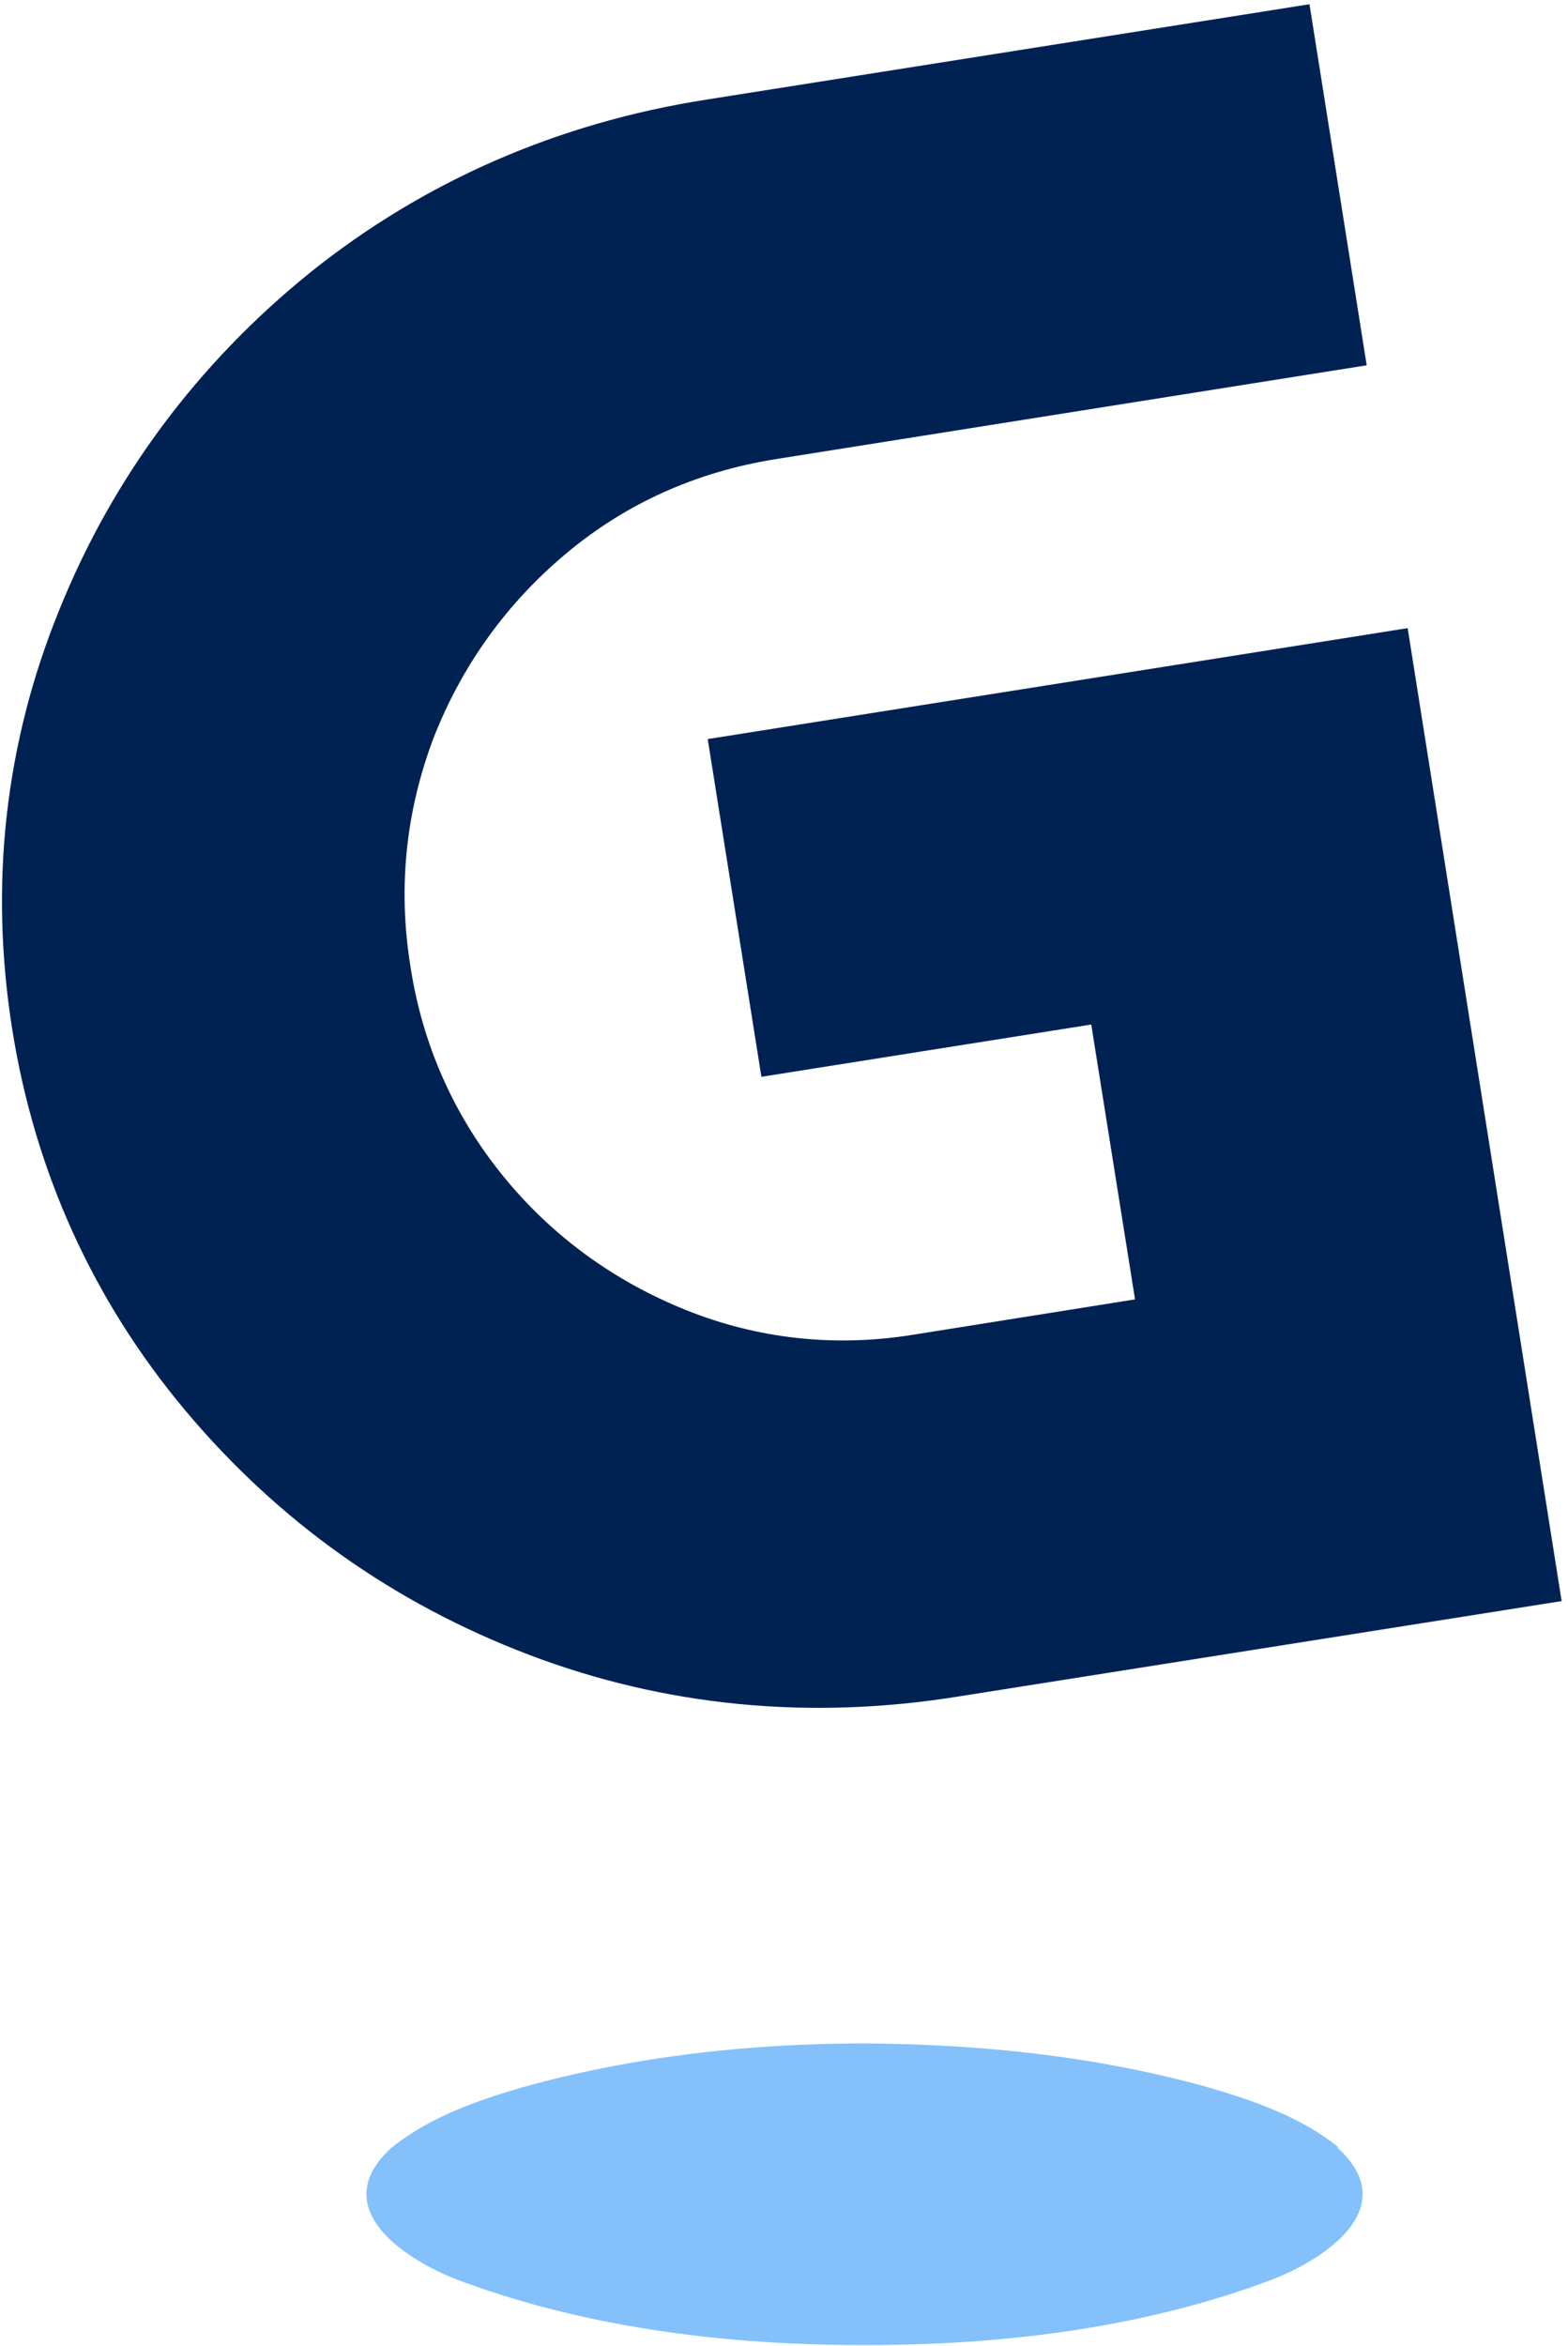
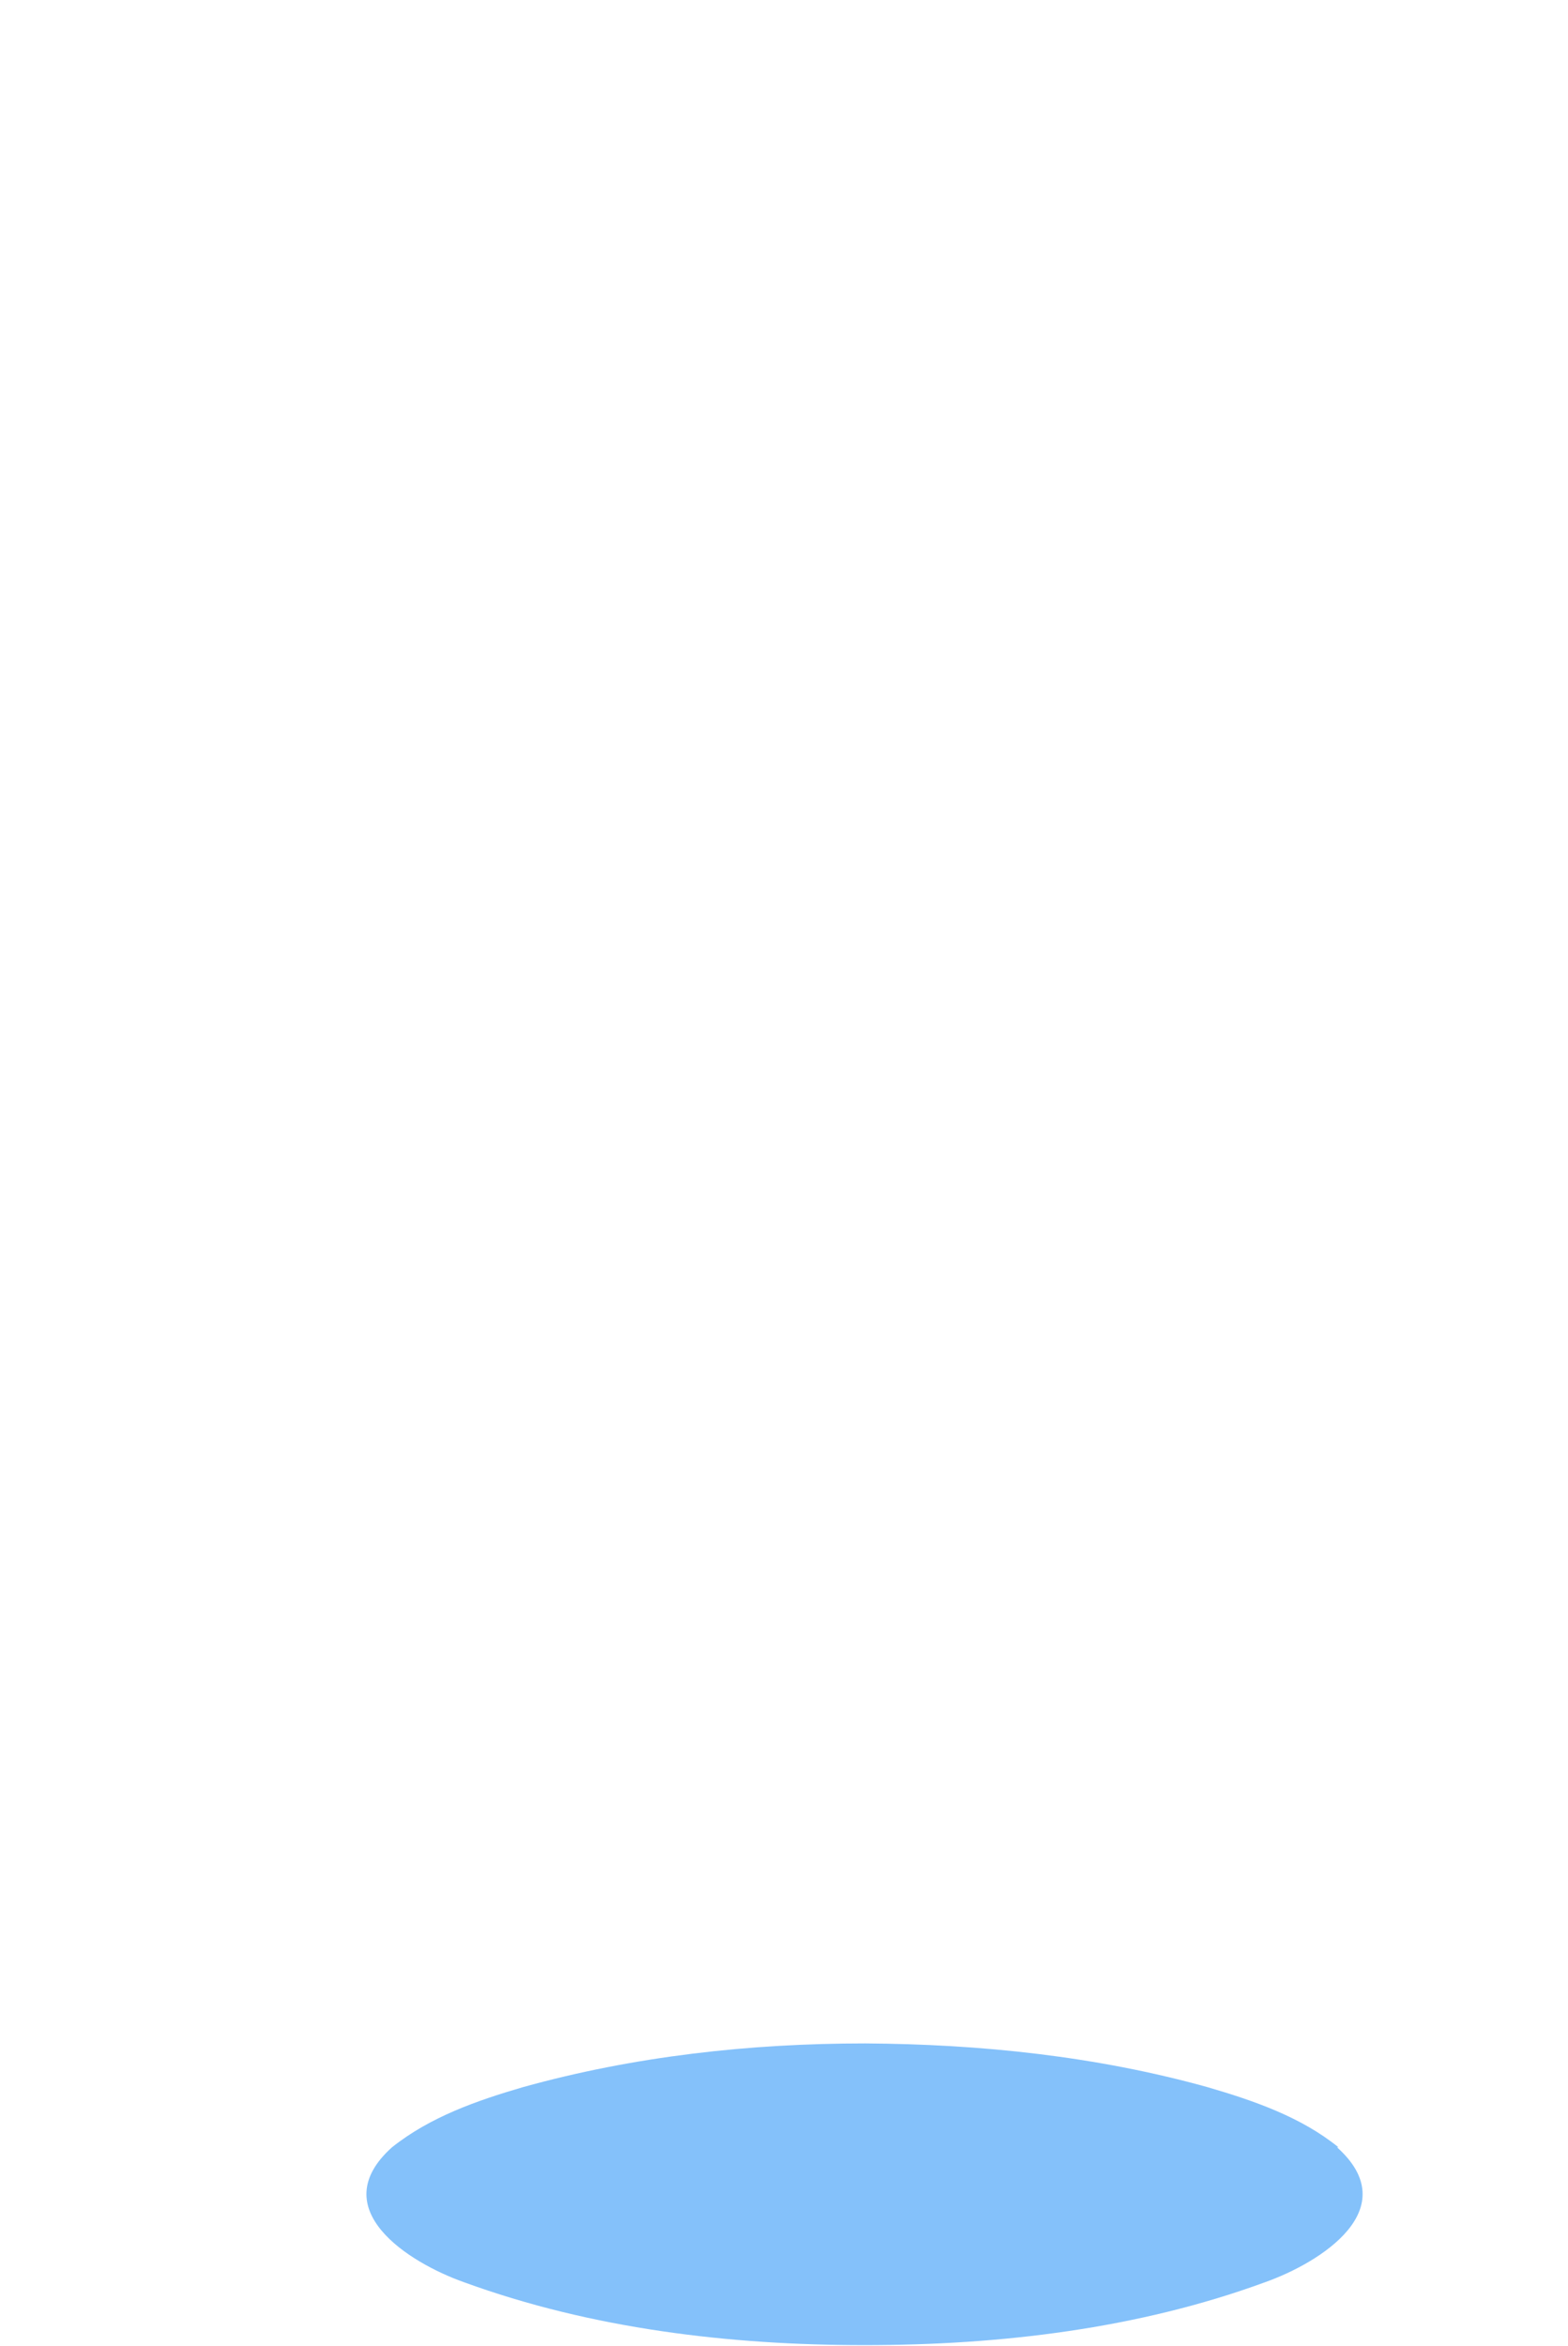
<svg xmlns="http://www.w3.org/2000/svg" id="Layer_1" version="1.1" viewBox="0 0 222 332">
  <defs>
    <style>
      .st0 {
        fill: #002253;
      }

      .st1 {
        fill: #84c1fa;
      }
    </style>
  </defs>
  <path class="st1" d="M189.5,303.9c-5.3-4.3-12-6.6-18.5-8.5-15.8-4.4-32.2-6.1-48.5-6.2h0s0,0,0,0,0,0,0,0h0c-16.3,0-32.7,1.8-48.5,6.2-6.5,1.9-13.1,4.2-18.5,8.5-9.7,8.7,2.3,16.3,10.2,19.1,18.1,6.6,37.6,8.9,56.7,8.9h0s0,0,0,0h0c19.2,0,38.7-2.3,56.7-8.9,7.9-2.8,19.9-10.4,10.2-19.1Z" />
-   <path class="st0" d="M44,38.5c-16,12.9-28,29-35.6,47.8C.7,105.2-1.5,125.1,1.7,145.5c3.2,20.3,11.5,38.6,24.6,54.2,13.1,15.6,29.4,27.2,48.6,34.5,19.2,7.3,39.7,9.3,60.8,5.9l85.4-13.5-21.8-137.7-99.1,15.7,7.6,47.8,46.7-7.4,6.2,38.9-31.4,5c-11.1,1.8-22,.6-32.2-3.5-10.2-4.1-19-10.5-25.9-19-6.9-8.5-11.4-18.5-13.1-29.7-1.8-11.2-.6-22,3.3-32.3,4-10.2,10.3-19,18.8-26.1,8.5-7.1,18.4-11.5,29.5-13.3l83.8-13.3L185.4.6l-85.4,13.5c-21.1,3.3-40,11.6-56,24.4h0s0,0,0,0Z" />
</svg>